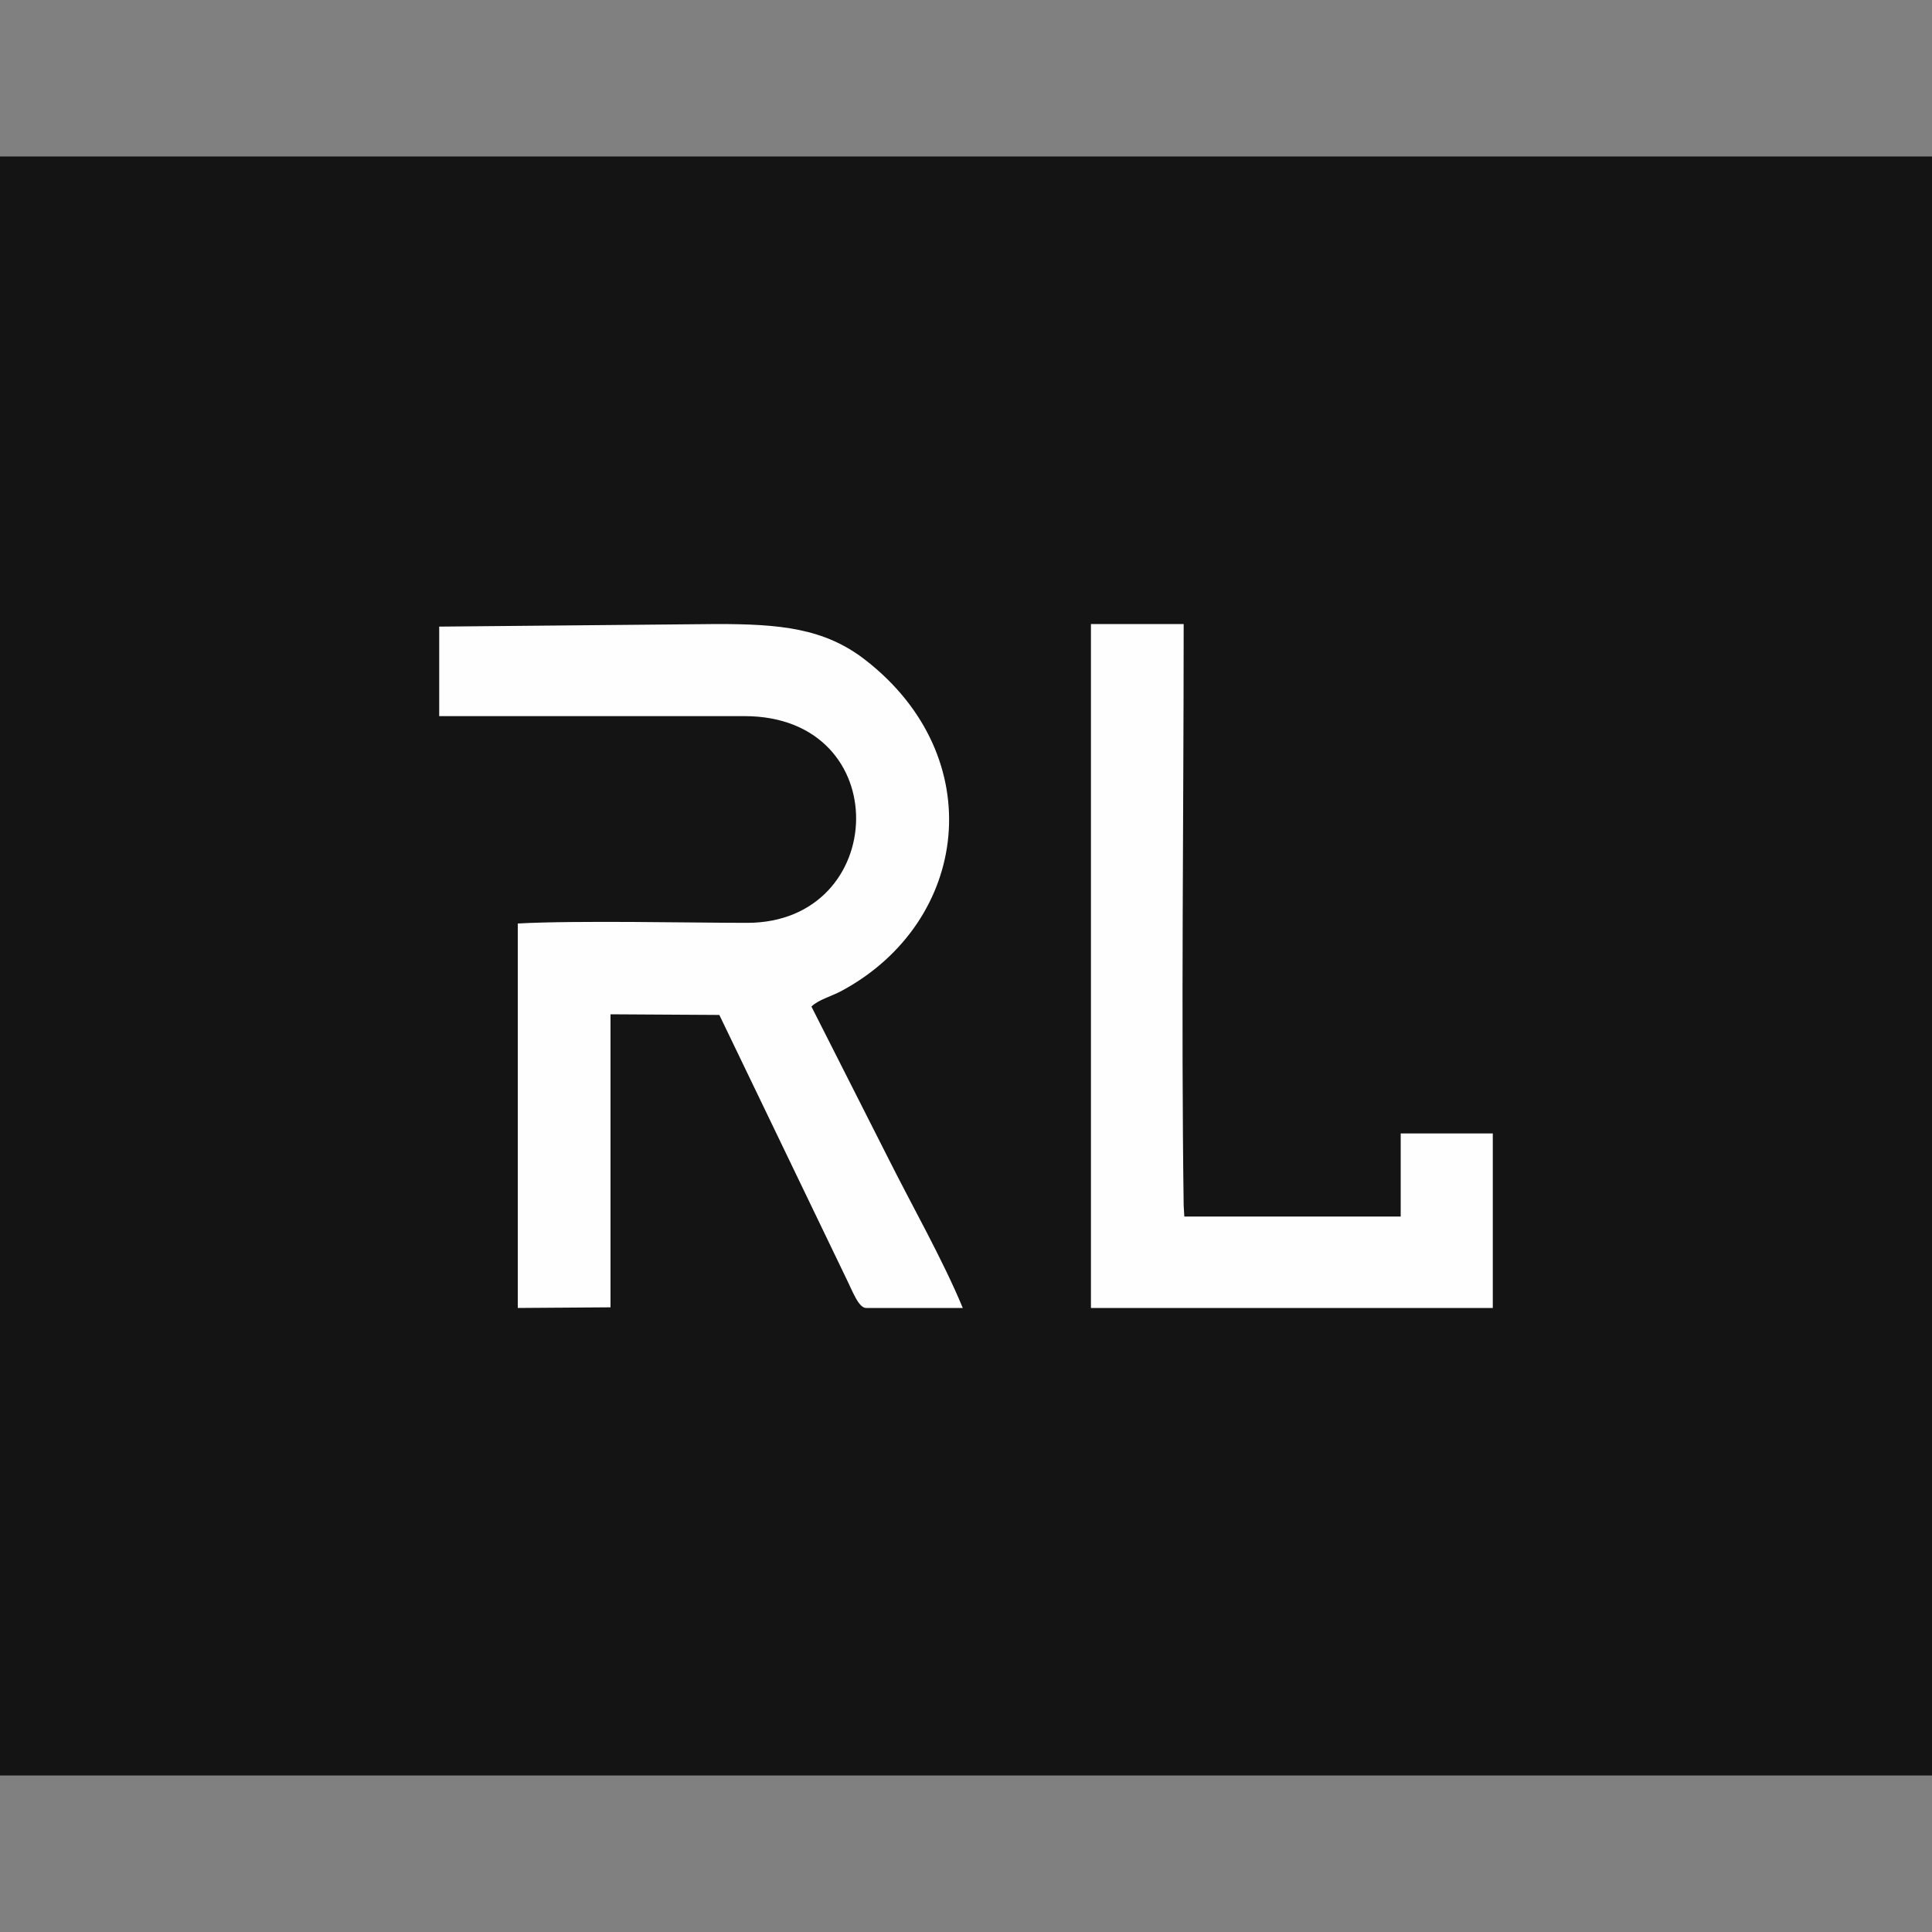
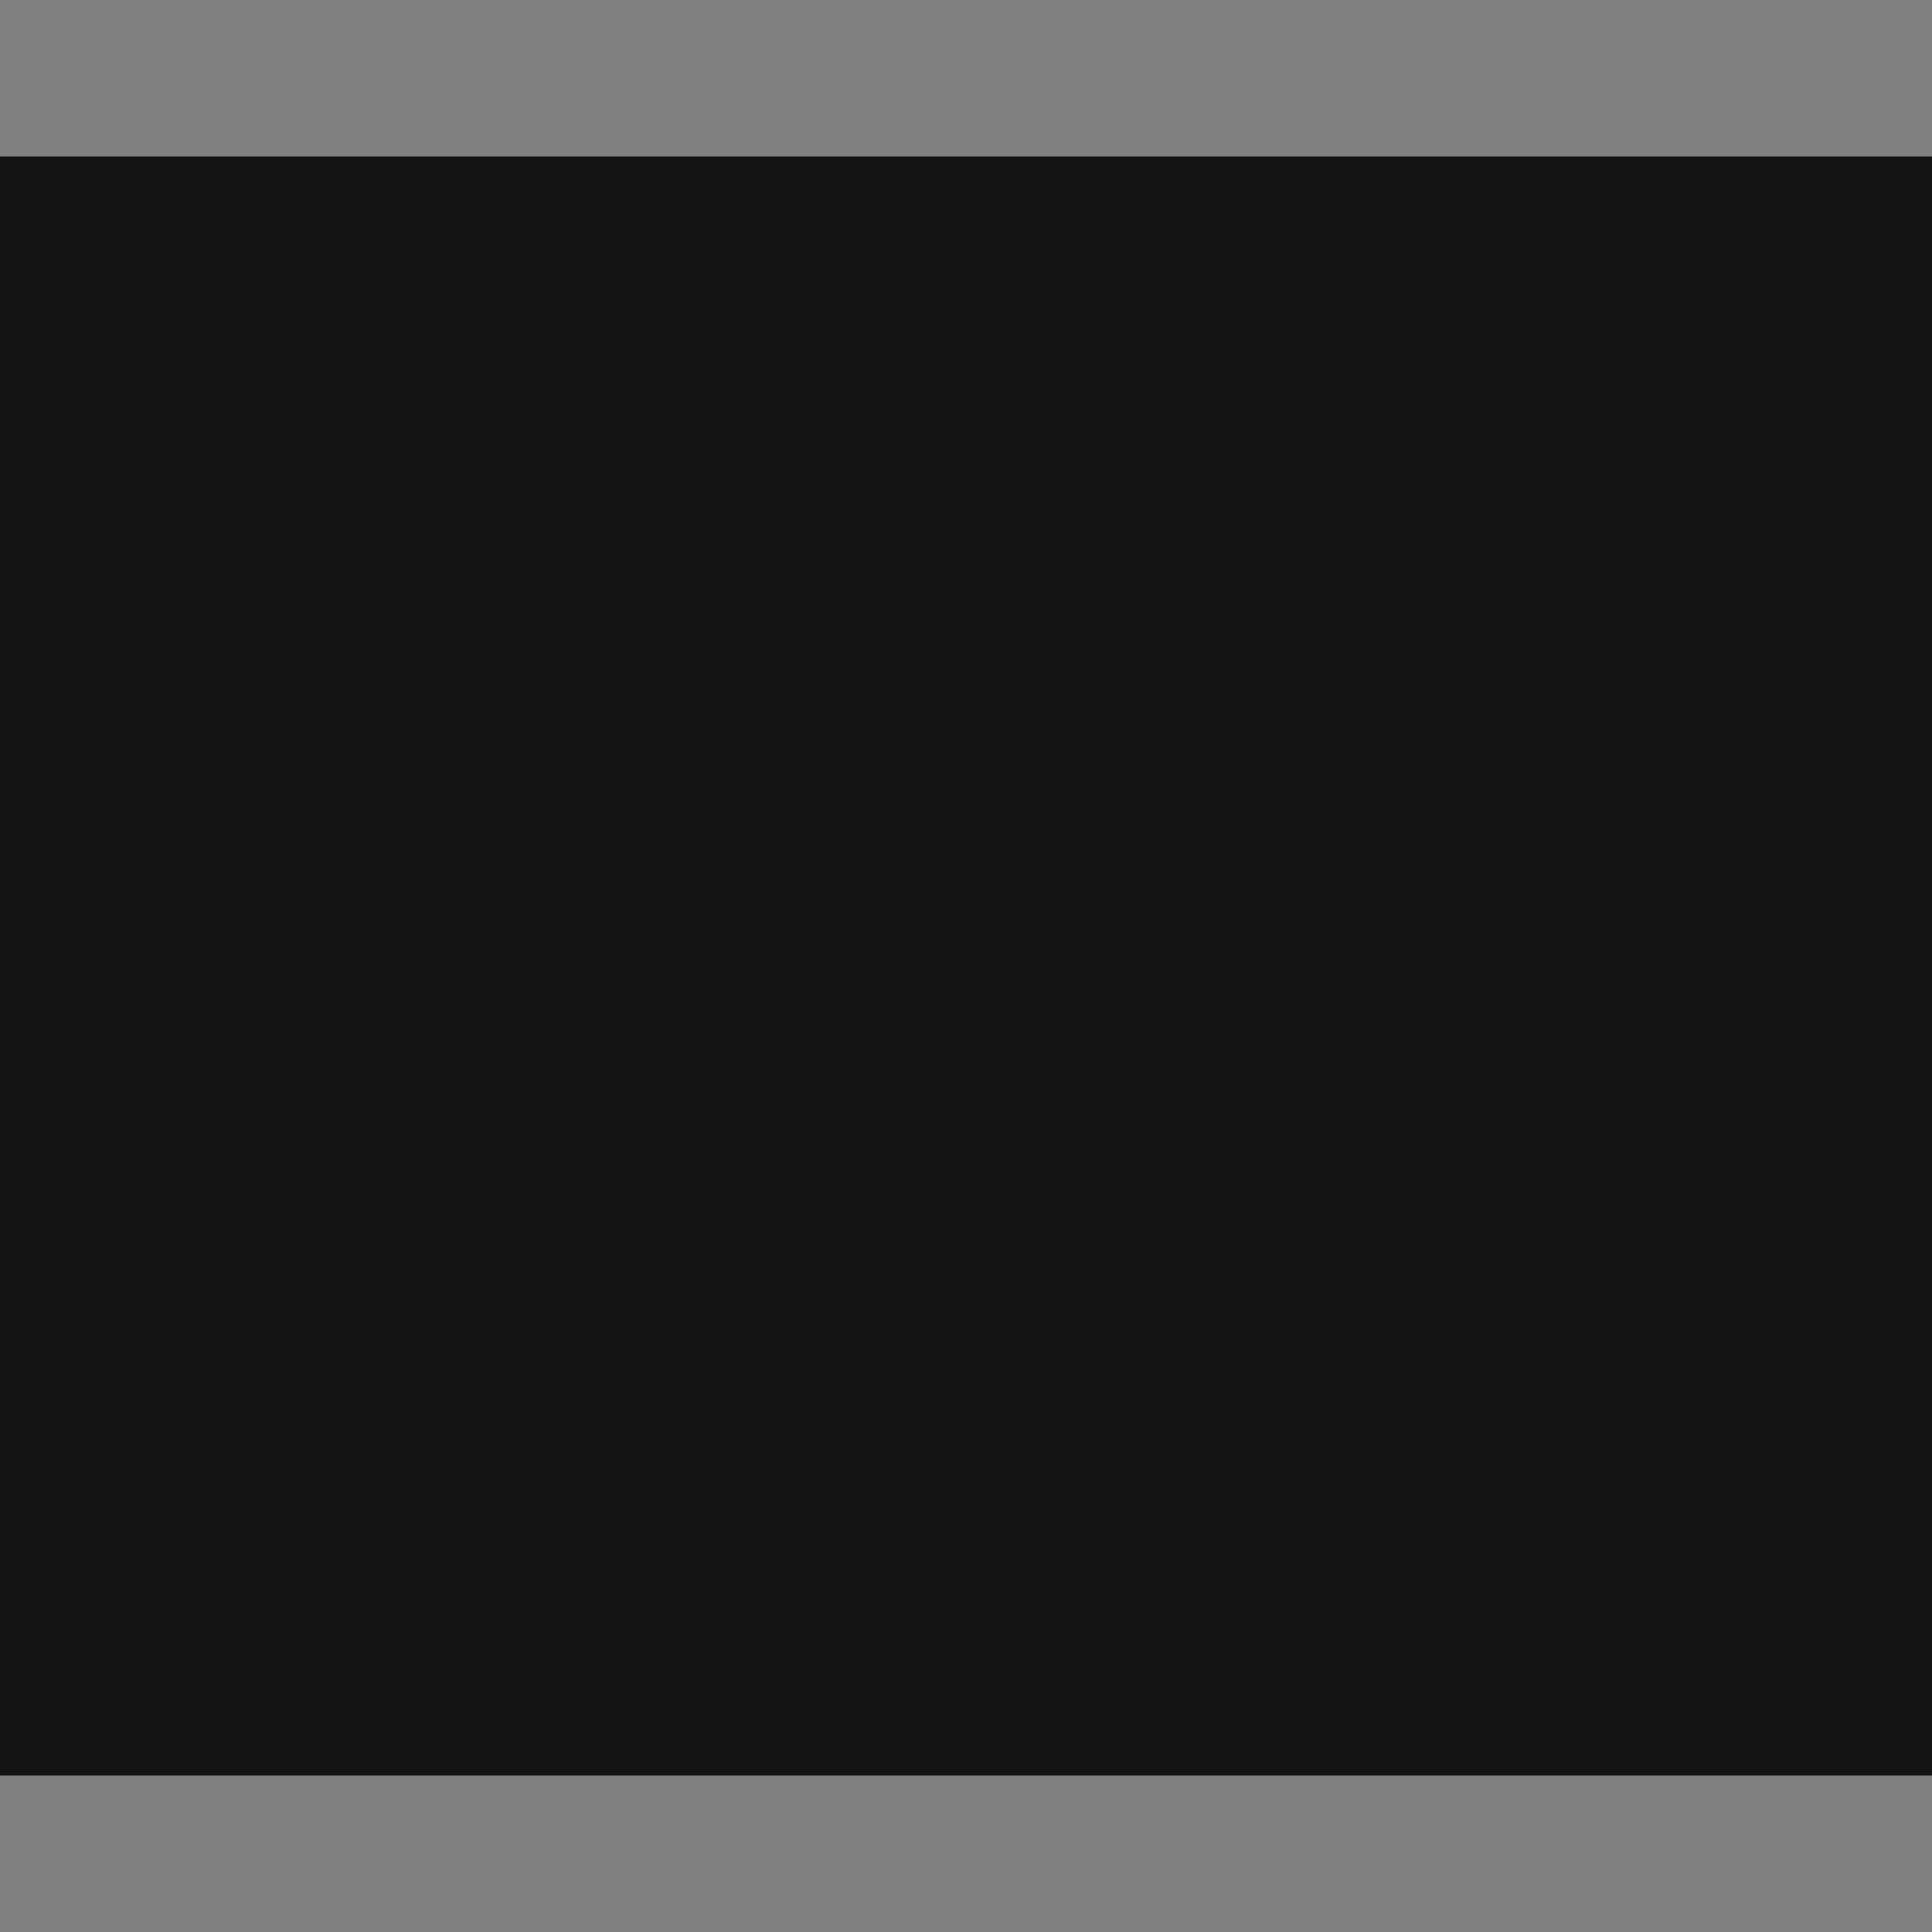
<svg xmlns="http://www.w3.org/2000/svg" xml:space="preserve" width="30px" height="30px" version="1.1" style="shape-rendering:geometricPrecision; text-rendering:geometricPrecision; image-rendering:optimizeQuality; fill-rule:evenodd; clip-rule:evenodd" viewBox="0 0 30 30">
  <rect x="0" y="0" width="30" height="30" fill="#808080" stroke="none" />
  <defs>
    <style type="text/css">
   
    .fil0 {fill:#141414}
    .fil1 {fill:#FEFEFE}
   
  </style>
  </defs>
  <g id="Слой_x0020_1">
    <g id="_2732938682592">
      <rect class="fil0" y="2.43" width="30" height="25.14" />
      <g>
-         <path class="fil1" d="M6.82 11.12l4.74 0c2.36,0 2.25,3.21 0.04,3.21 -0.85,0 -2.64,-0.04 -3.56,0.01l0 5.97 1.44 -0.01 0 -4.55 1.69 0.01 1.96 4.07c0.11,0.22 0.2,0.48 0.32,0.48l1.5 0c-0.31,-0.75 -0.79,-1.59 -1.17,-2.35l-1.18 -2.33c0.11,-0.11 0.32,-0.16 0.48,-0.25 1.97,-1.07 2.3,-3.62 0.36,-5.13 -0.64,-0.5 -1.34,-0.56 -2.31,-0.56l-4.31 0.04 0 1.39z" />
-         <path class="fil1" d="M16.94 20.31l6.24 0 0 -2.71 -1.43 0 0 1.29 -3.36 0 -0.01 -0.17c-0.04,-2.89 0,-6.09 0,-9.03l-1.44 0 0 10.62z" />
-       </g>
+         </g>
    </g>
  </g>
</svg>